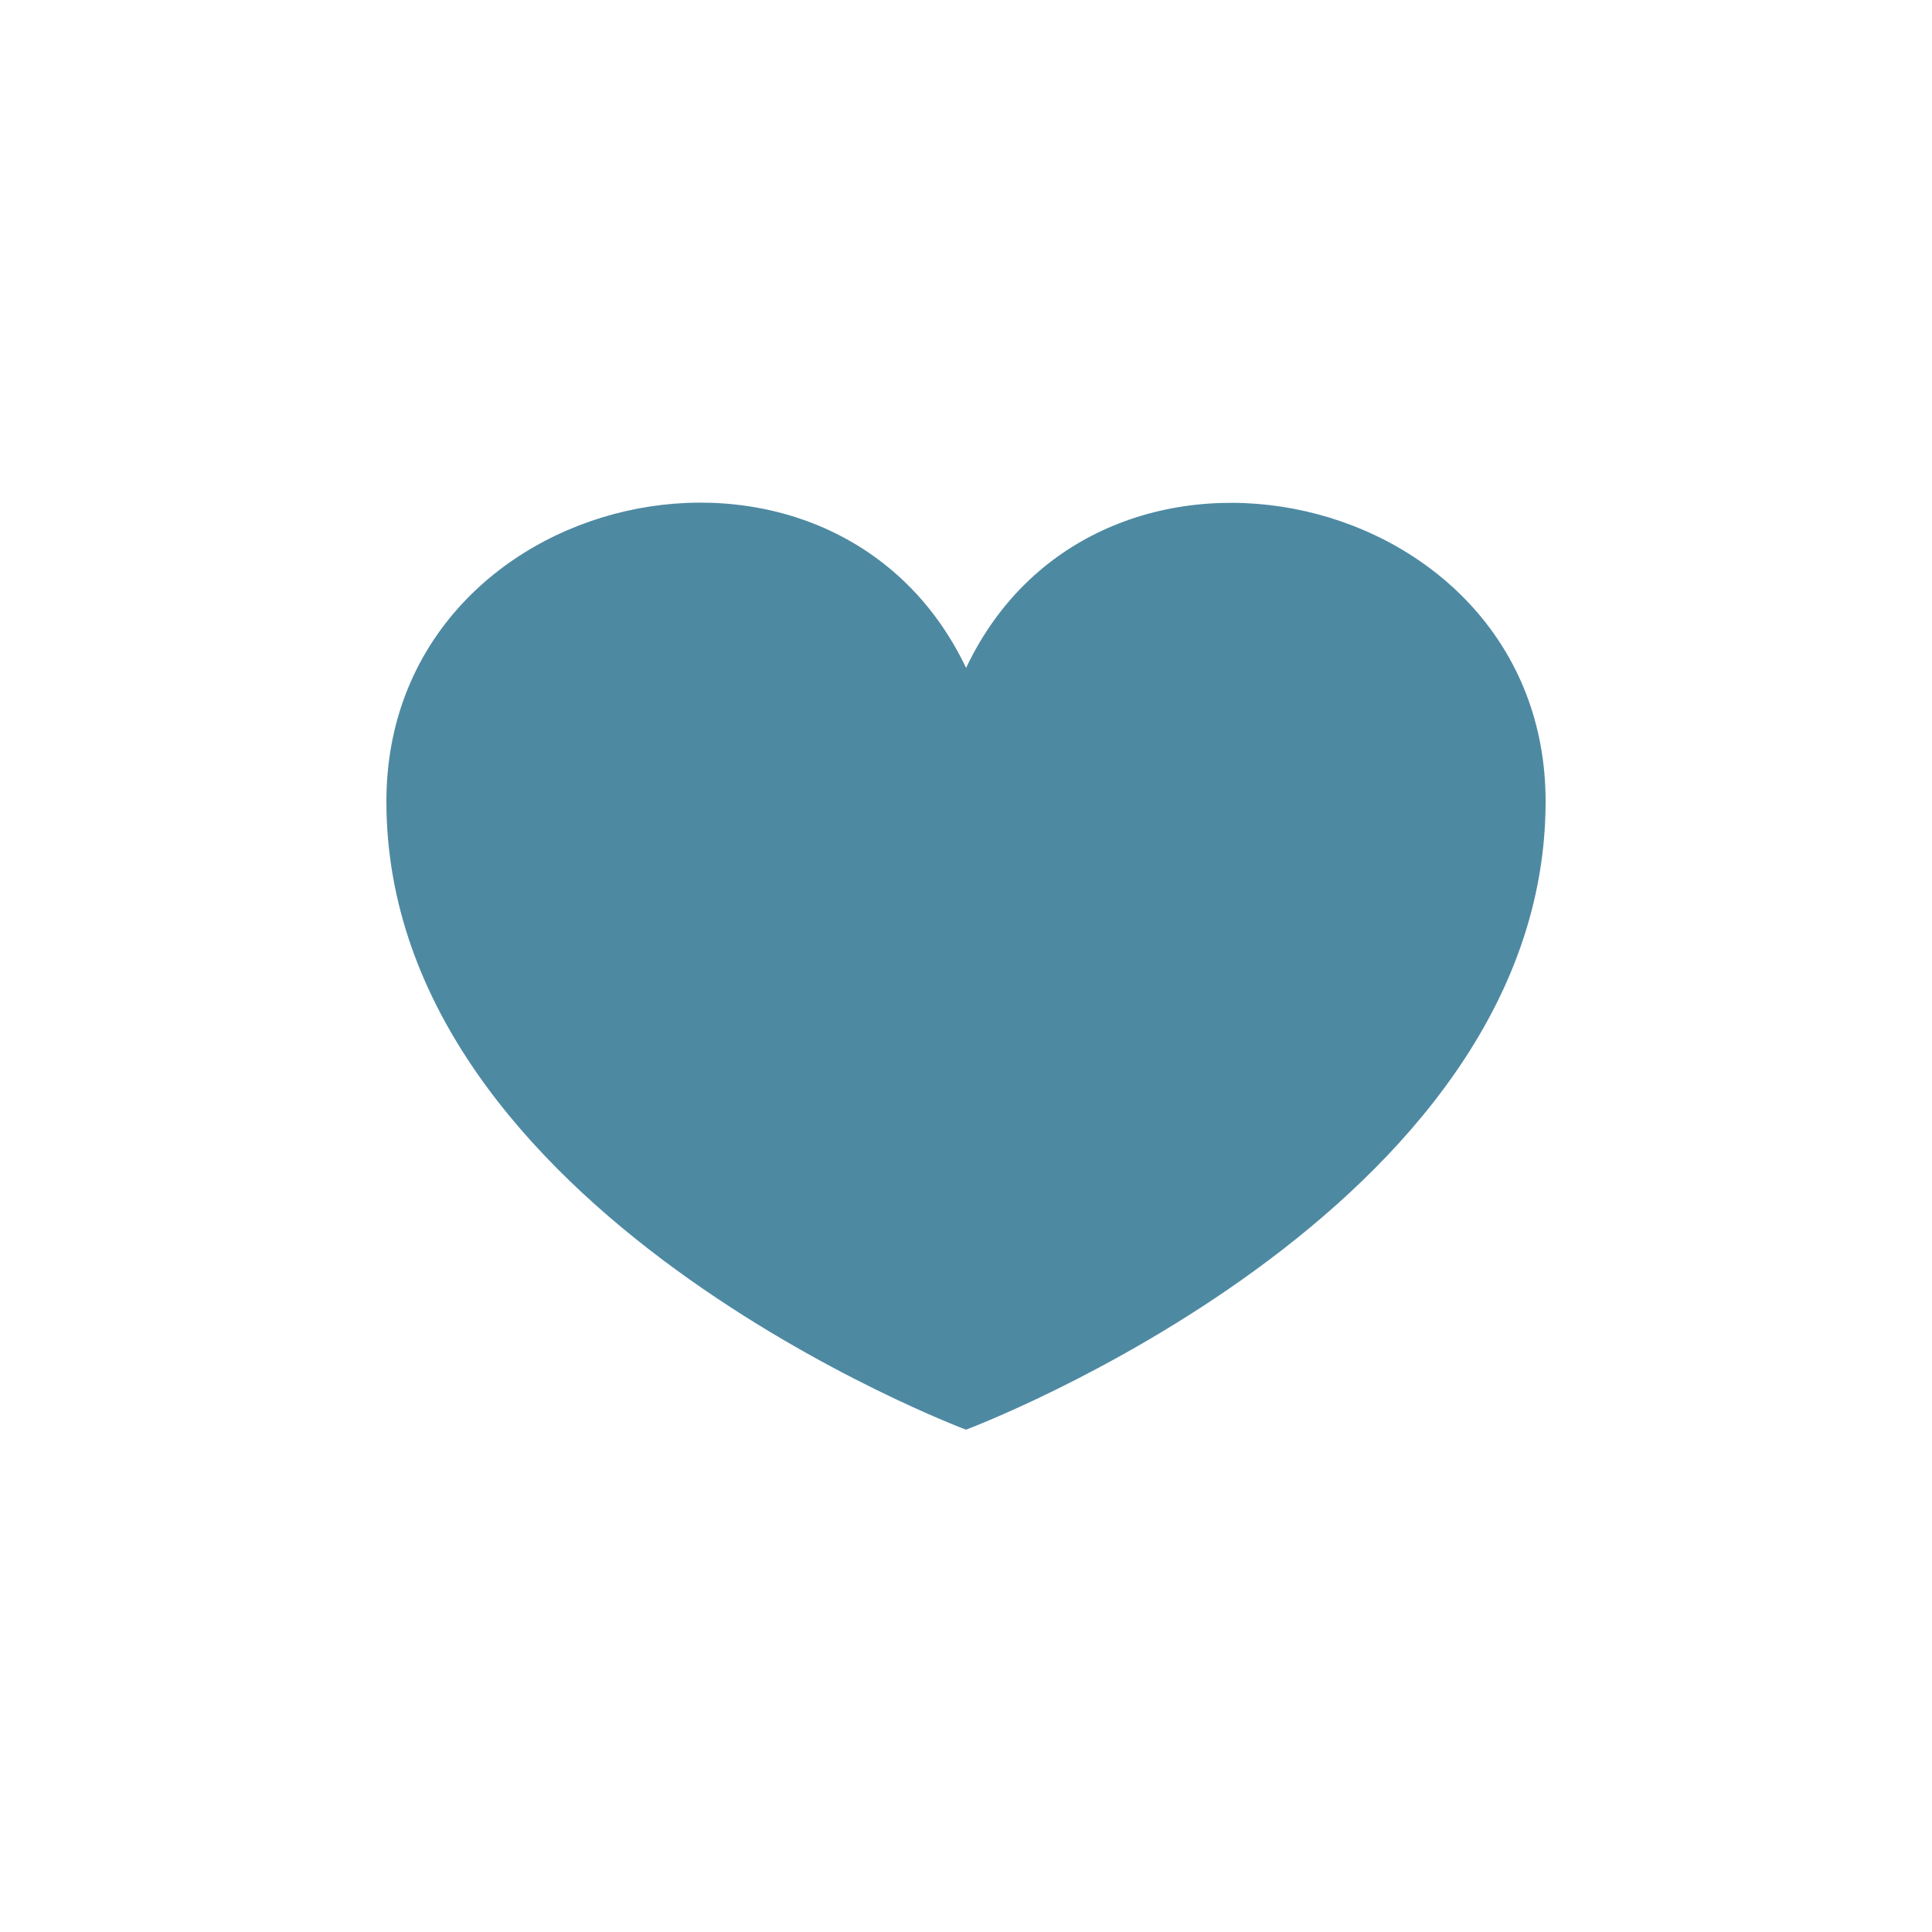
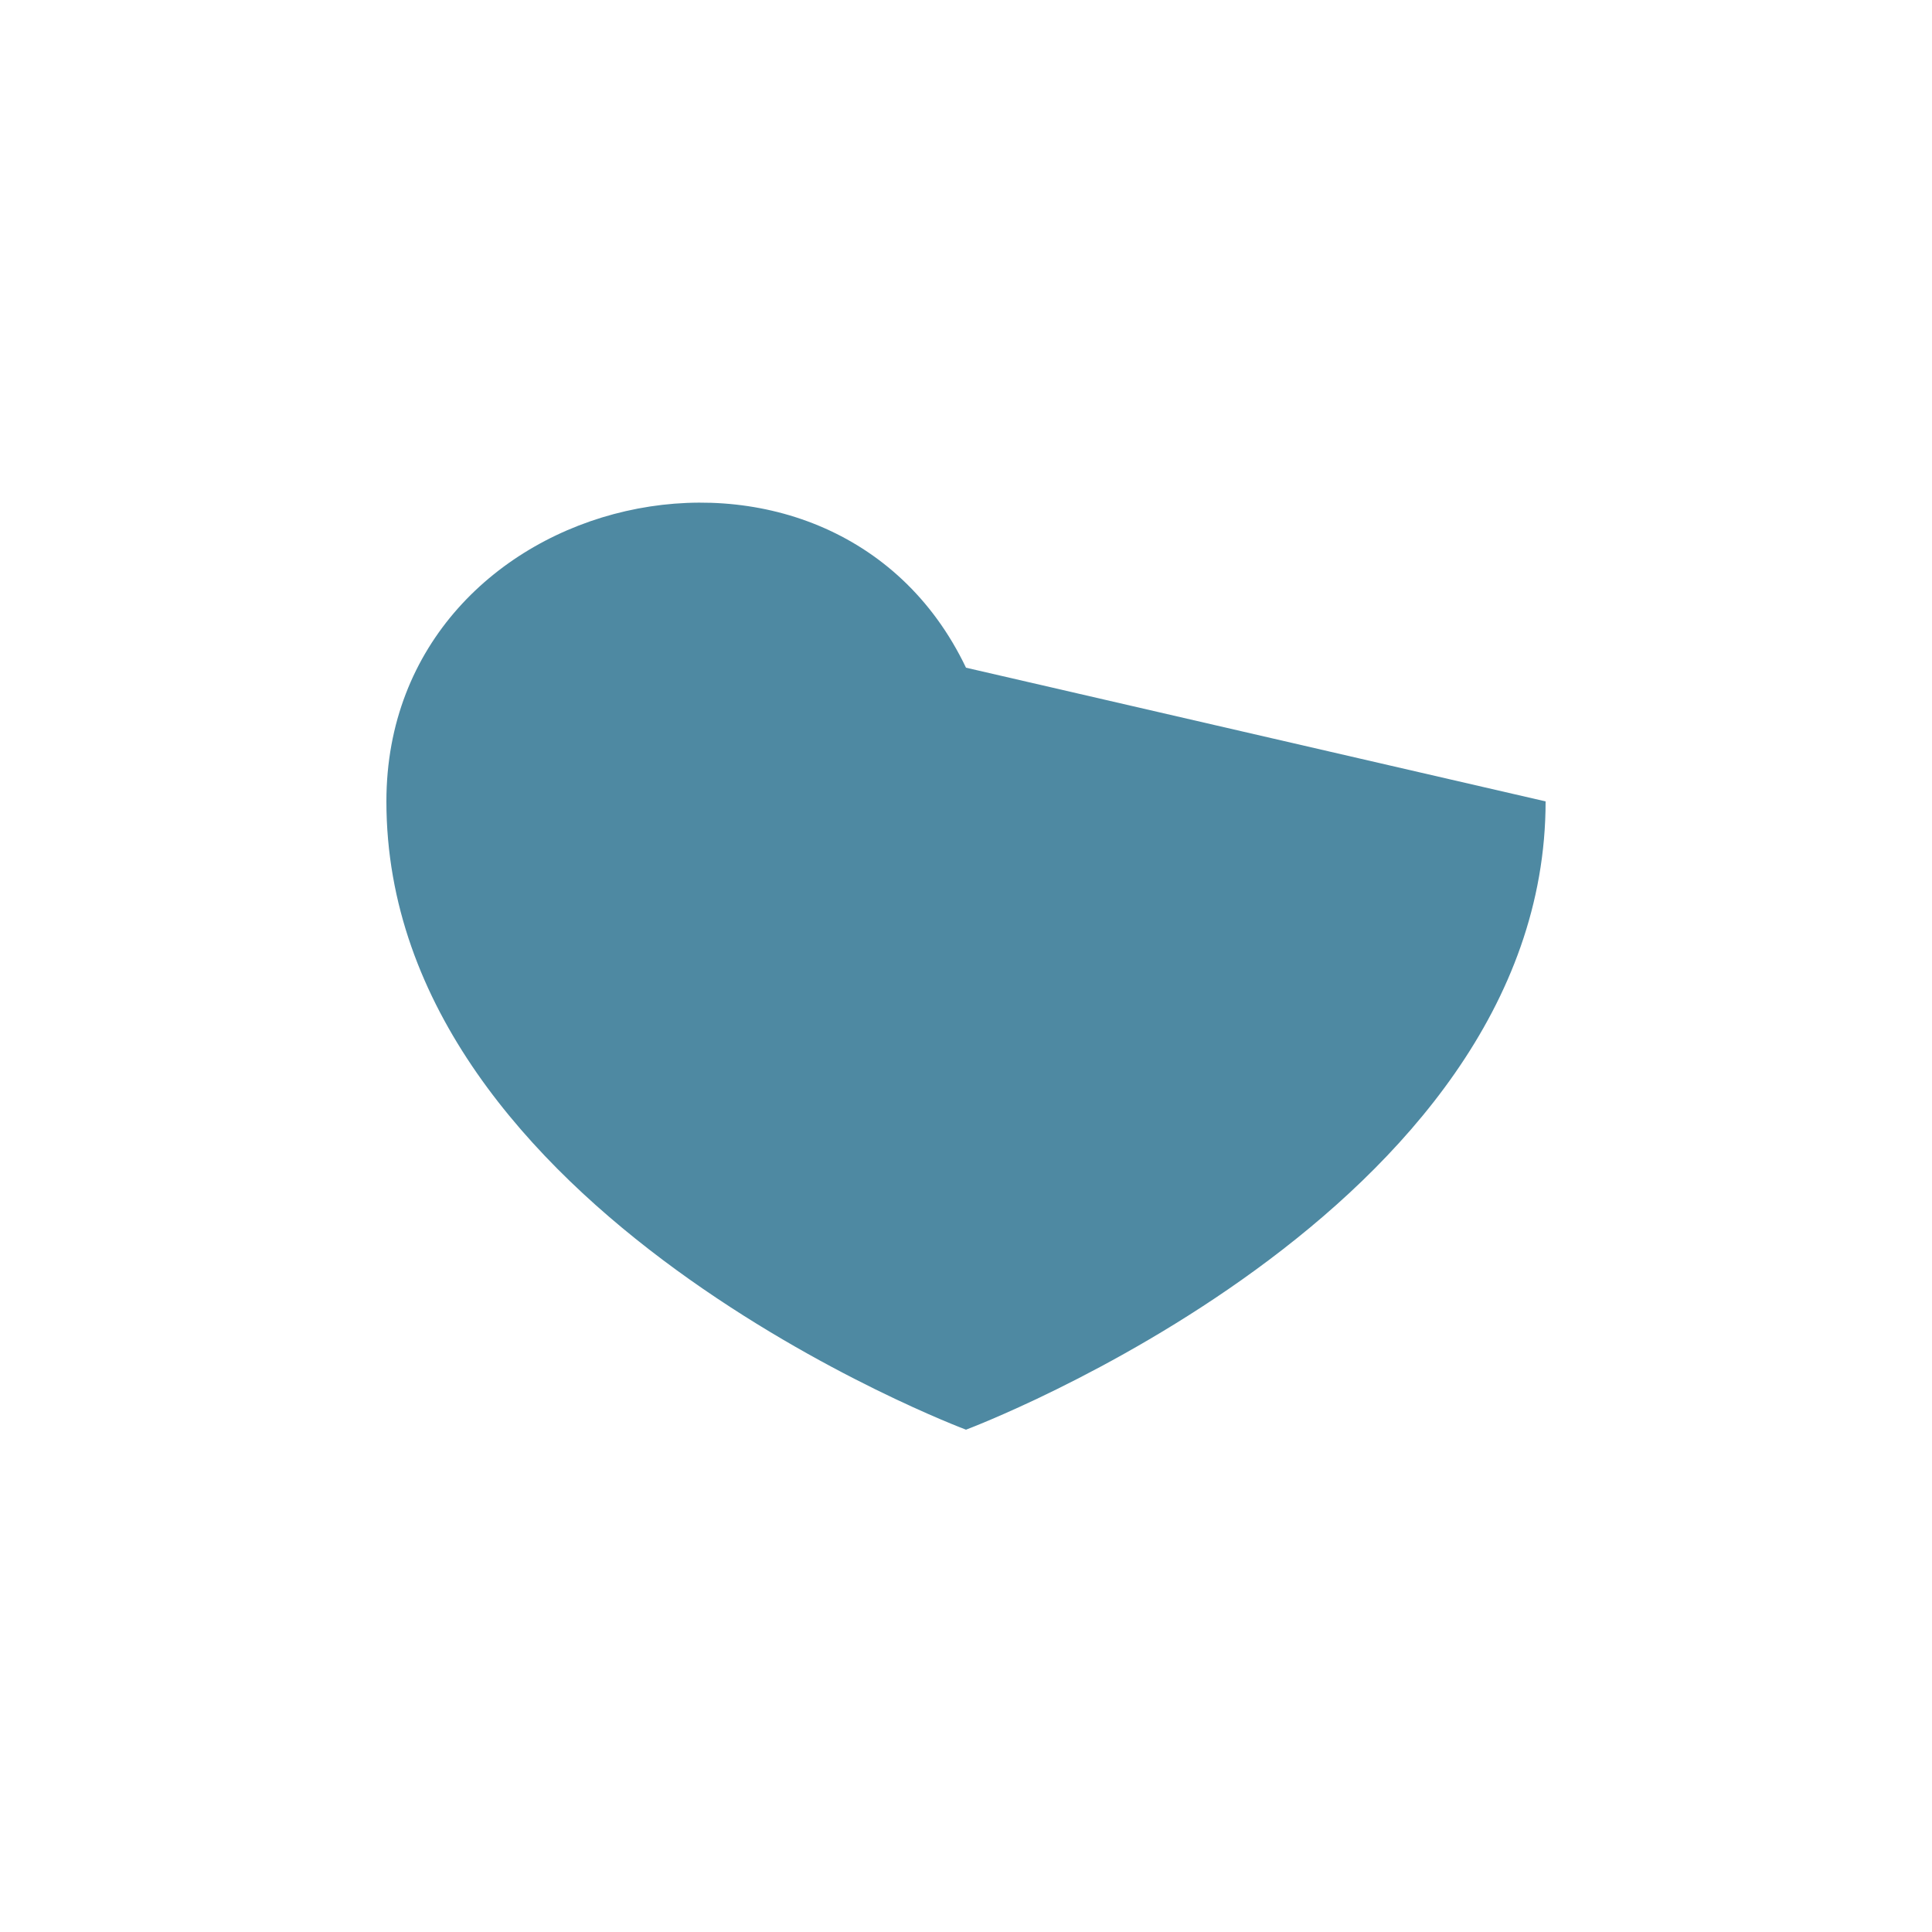
<svg xmlns="http://www.w3.org/2000/svg" id="Ebene_1" data-name="Ebene 1" viewBox="0 0 50 50">
  <defs>
    <style>.cls-1{fill:#4e89a2;}</style>
  </defs>
  <title>heart</title>
-   <path class="cls-1" d="M25,17.28C21.52,10,10,12.6,10,20.74,10,31.39,25,37,25,37s15-5.62,15-16.26C40,12.61,28.45,10,25,17.29Z" />
+   <path class="cls-1" d="M25,17.28C21.52,10,10,12.6,10,20.74,10,31.39,25,37,25,37s15-5.62,15-16.26Z" />
</svg>